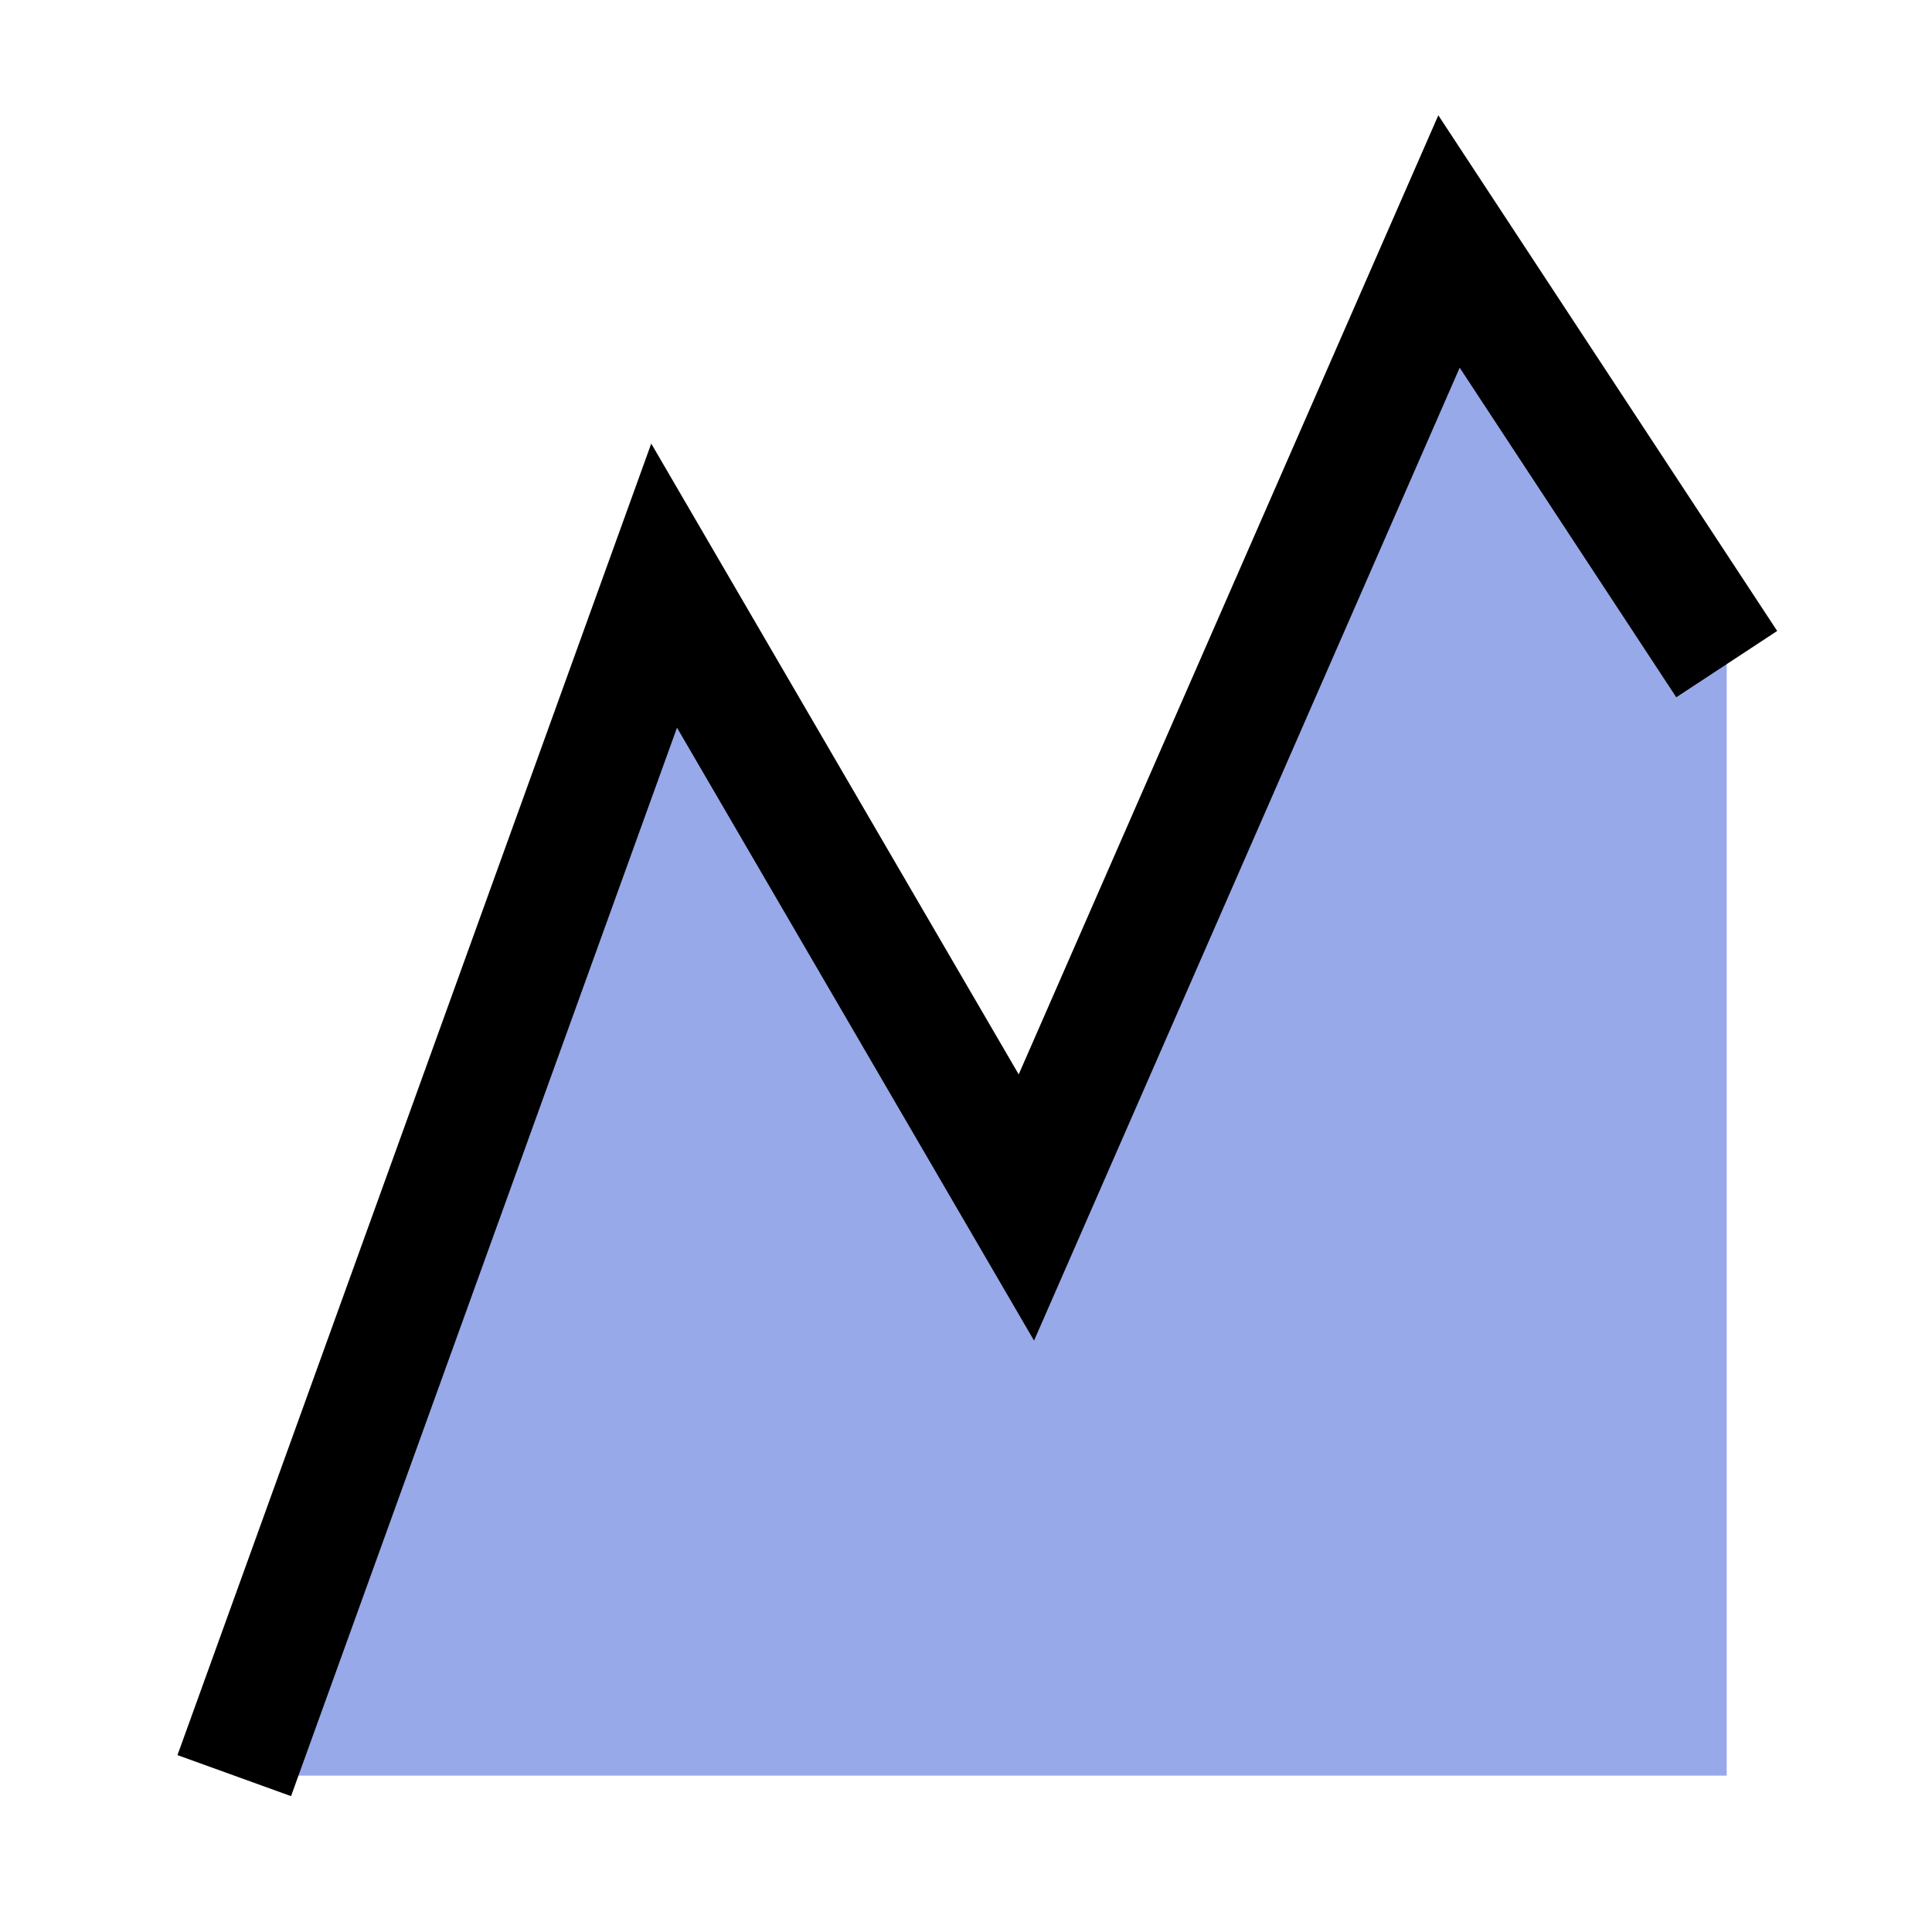
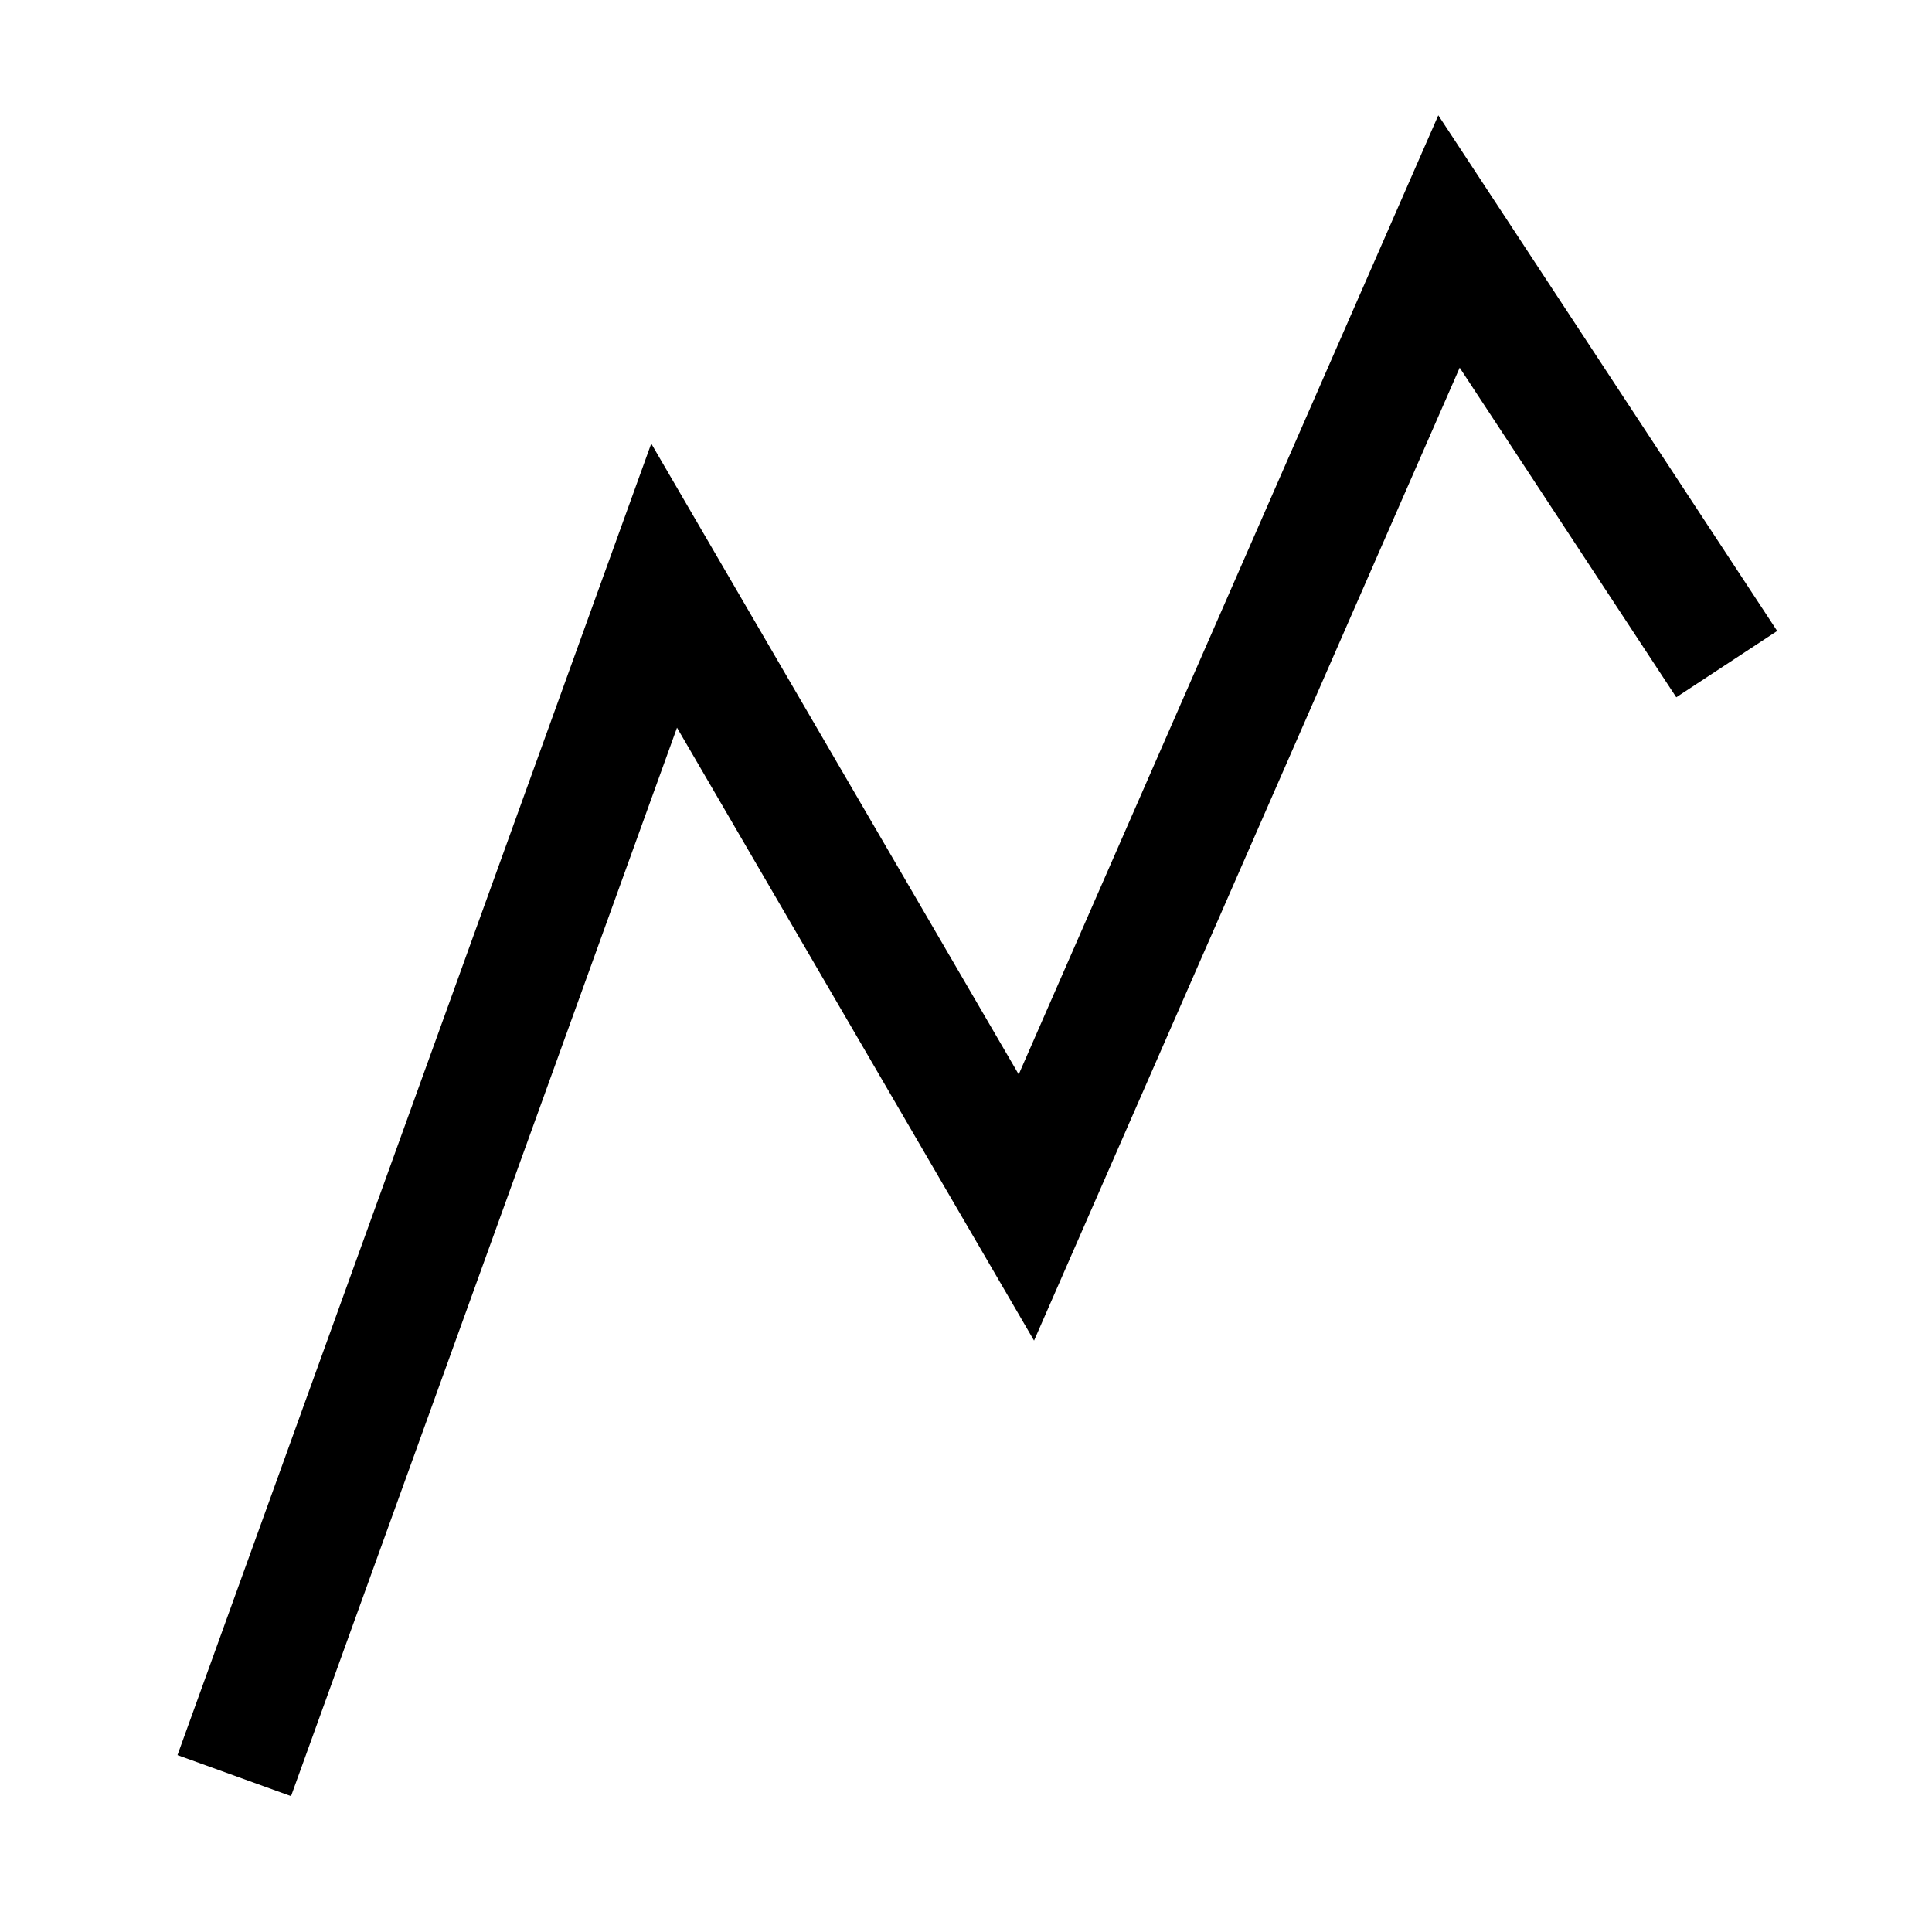
<svg xmlns="http://www.w3.org/2000/svg" width="32" height="32" version="1.1">
  <g id="Commands">
    <g id="y_vs_x">
      <defs>
        <clipPath id="clipPath">
          <rect x="0" y="0" width="32" height="32" />
        </clipPath>
      </defs>
      <g clip-path="url(#clipPath)">
        <g>
-           <path d="M 3.88 29.41 L 11 9.7 L 17 20 L 24 4 L 28.6 11 L 28.6 29.41 L 3.88 29.41 z " fill="rgb(152,169,234)" stroke="none" />
          <path d="M 3.88 29.41 L 11 9.7 L 17 20 L 24 4 L 28.6 11 " stroke="black" fill="none" stroke-width="2" />
        </g>
      </g>
    </g>
  </g>
</svg>